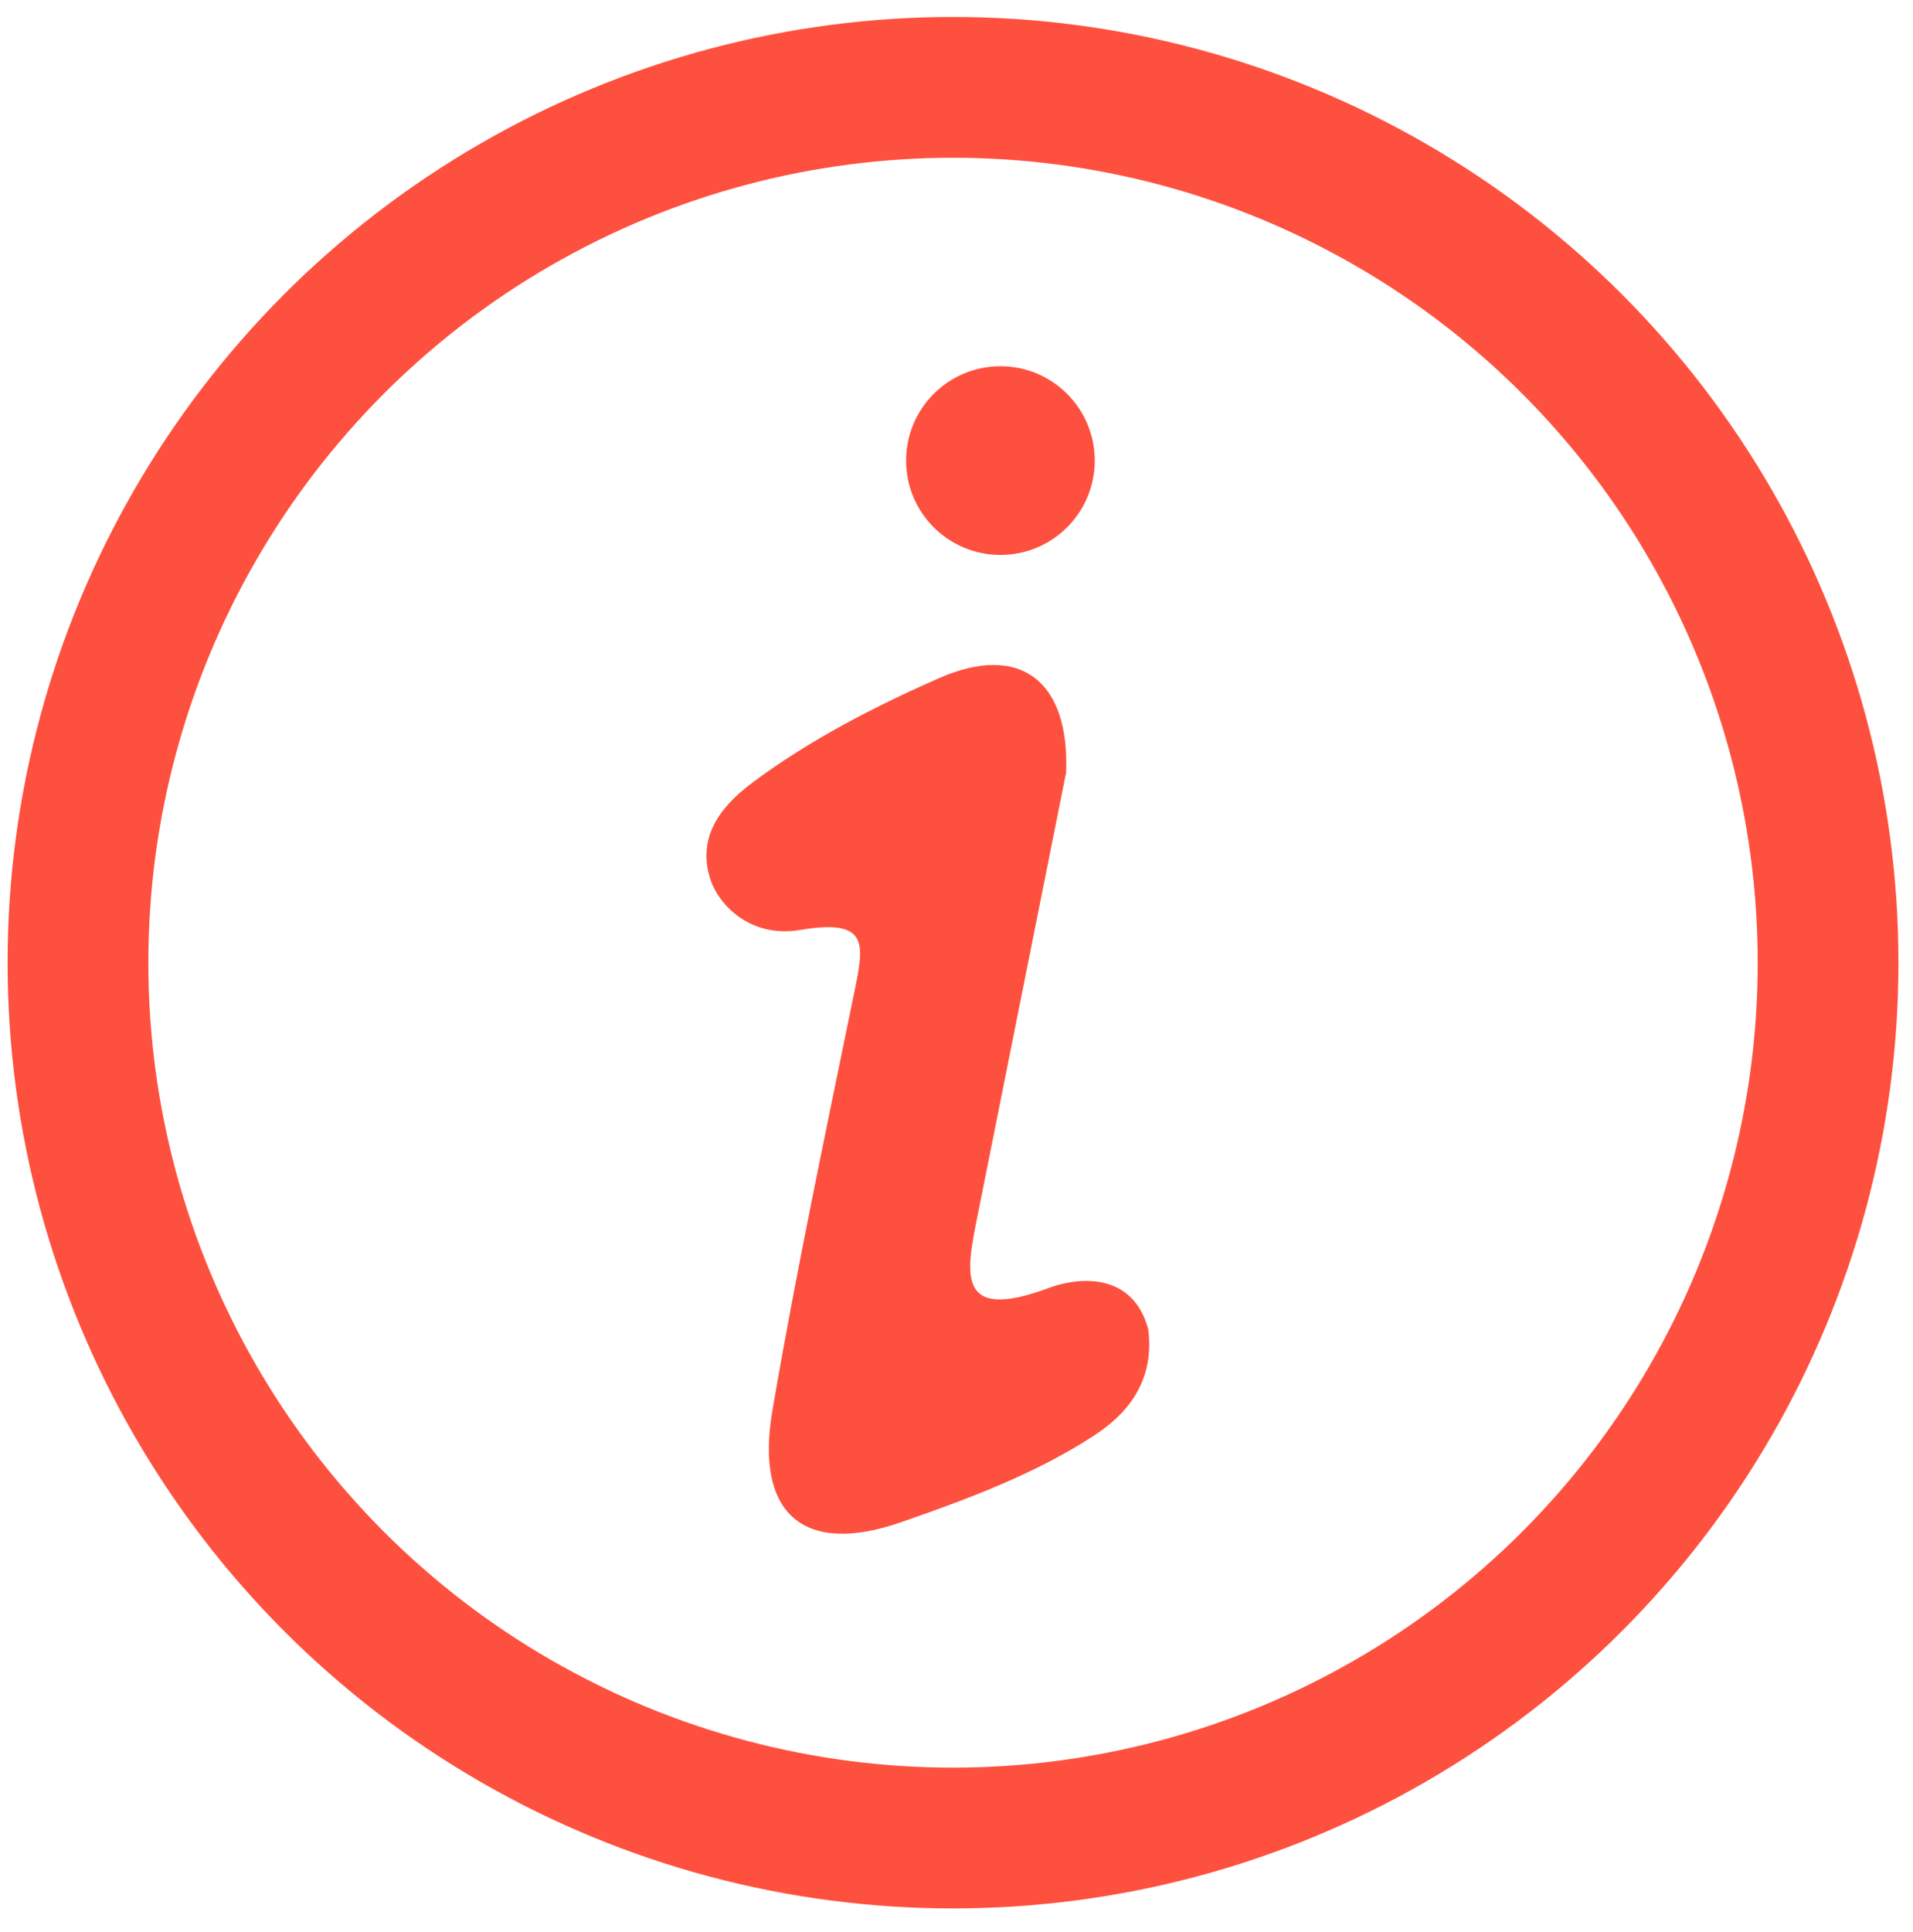
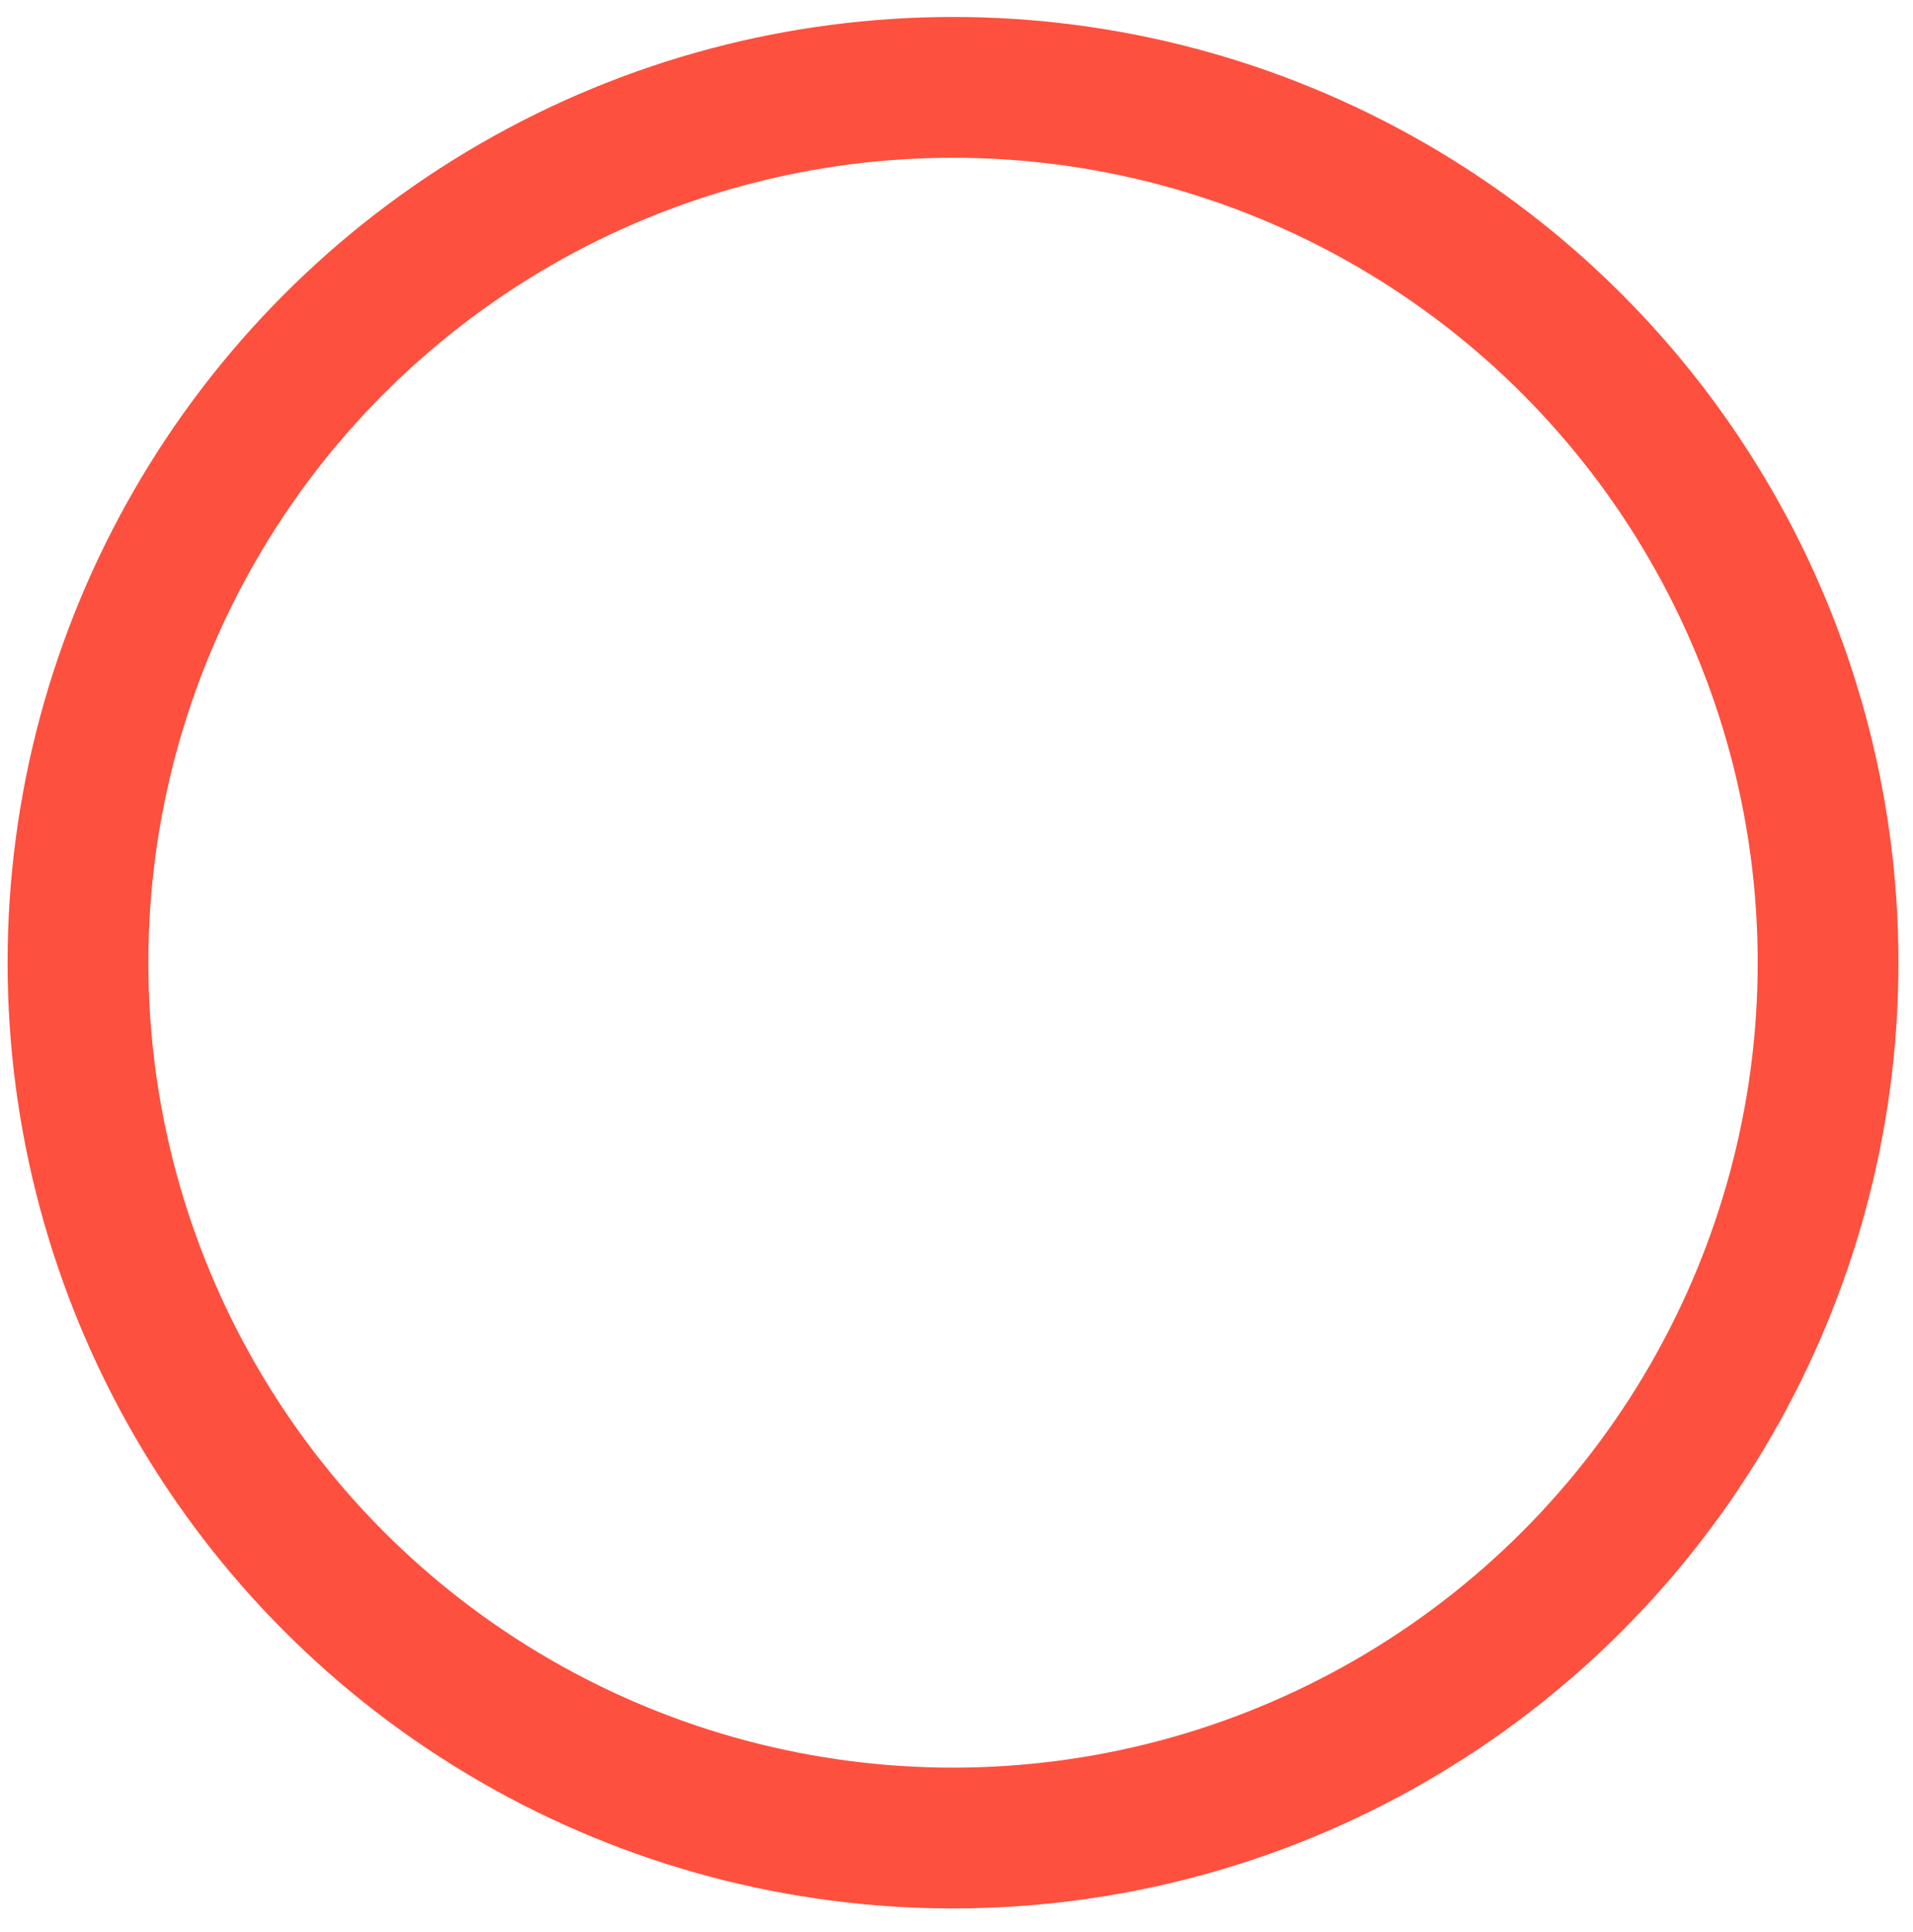
<svg xmlns="http://www.w3.org/2000/svg" version="1.1" id="Слой_1" x="0px" y="0px" viewBox="0 0 489.28 493.89" style="enable-background:new 0 0 489.28 493.89;" xml:space="preserve">
  <style type="text/css">
	.st0{fill:#FE503E;}
	.st1{fill:none;stroke:#FE503E;stroke-width:36;}
</style>
  <g>
-     <path class="st0" d="M272.673,197.528c-7.347,36.747-14.955,74.725-22.528,112.709   c-2.957,14.83-6.144,28.149,18.265,19.012c6.226-2.331,21.09-4.795,25.257,10.58   c1.833,14.124-6.312,22.27-13.626,27.072c-15.009,9.855-32.526,16.397-49.689,22.343   c-24.796,8.591-37.3-2.149-32.801-28.552c6.121-35.921,13.722-71.596,21.017-107.309   c2.45-11.992,3.77-18.594-13.898-15.611c-12.92,2.181-20.889-6.622-22.934-12.793   c-3.986-12.025,4.168-19.989,10.82-24.955c14.47-10.8,31-19.315,47.626-26.631   C260.829,164.308,273.599,173.999,272.673,197.528z" />
    <circle class="st1" cx="243.75" cy="246.146" r="223.808" />
  </g>
-   <circle class="st0" cx="255.875" cy="117.765" r="24.125" />
</svg>